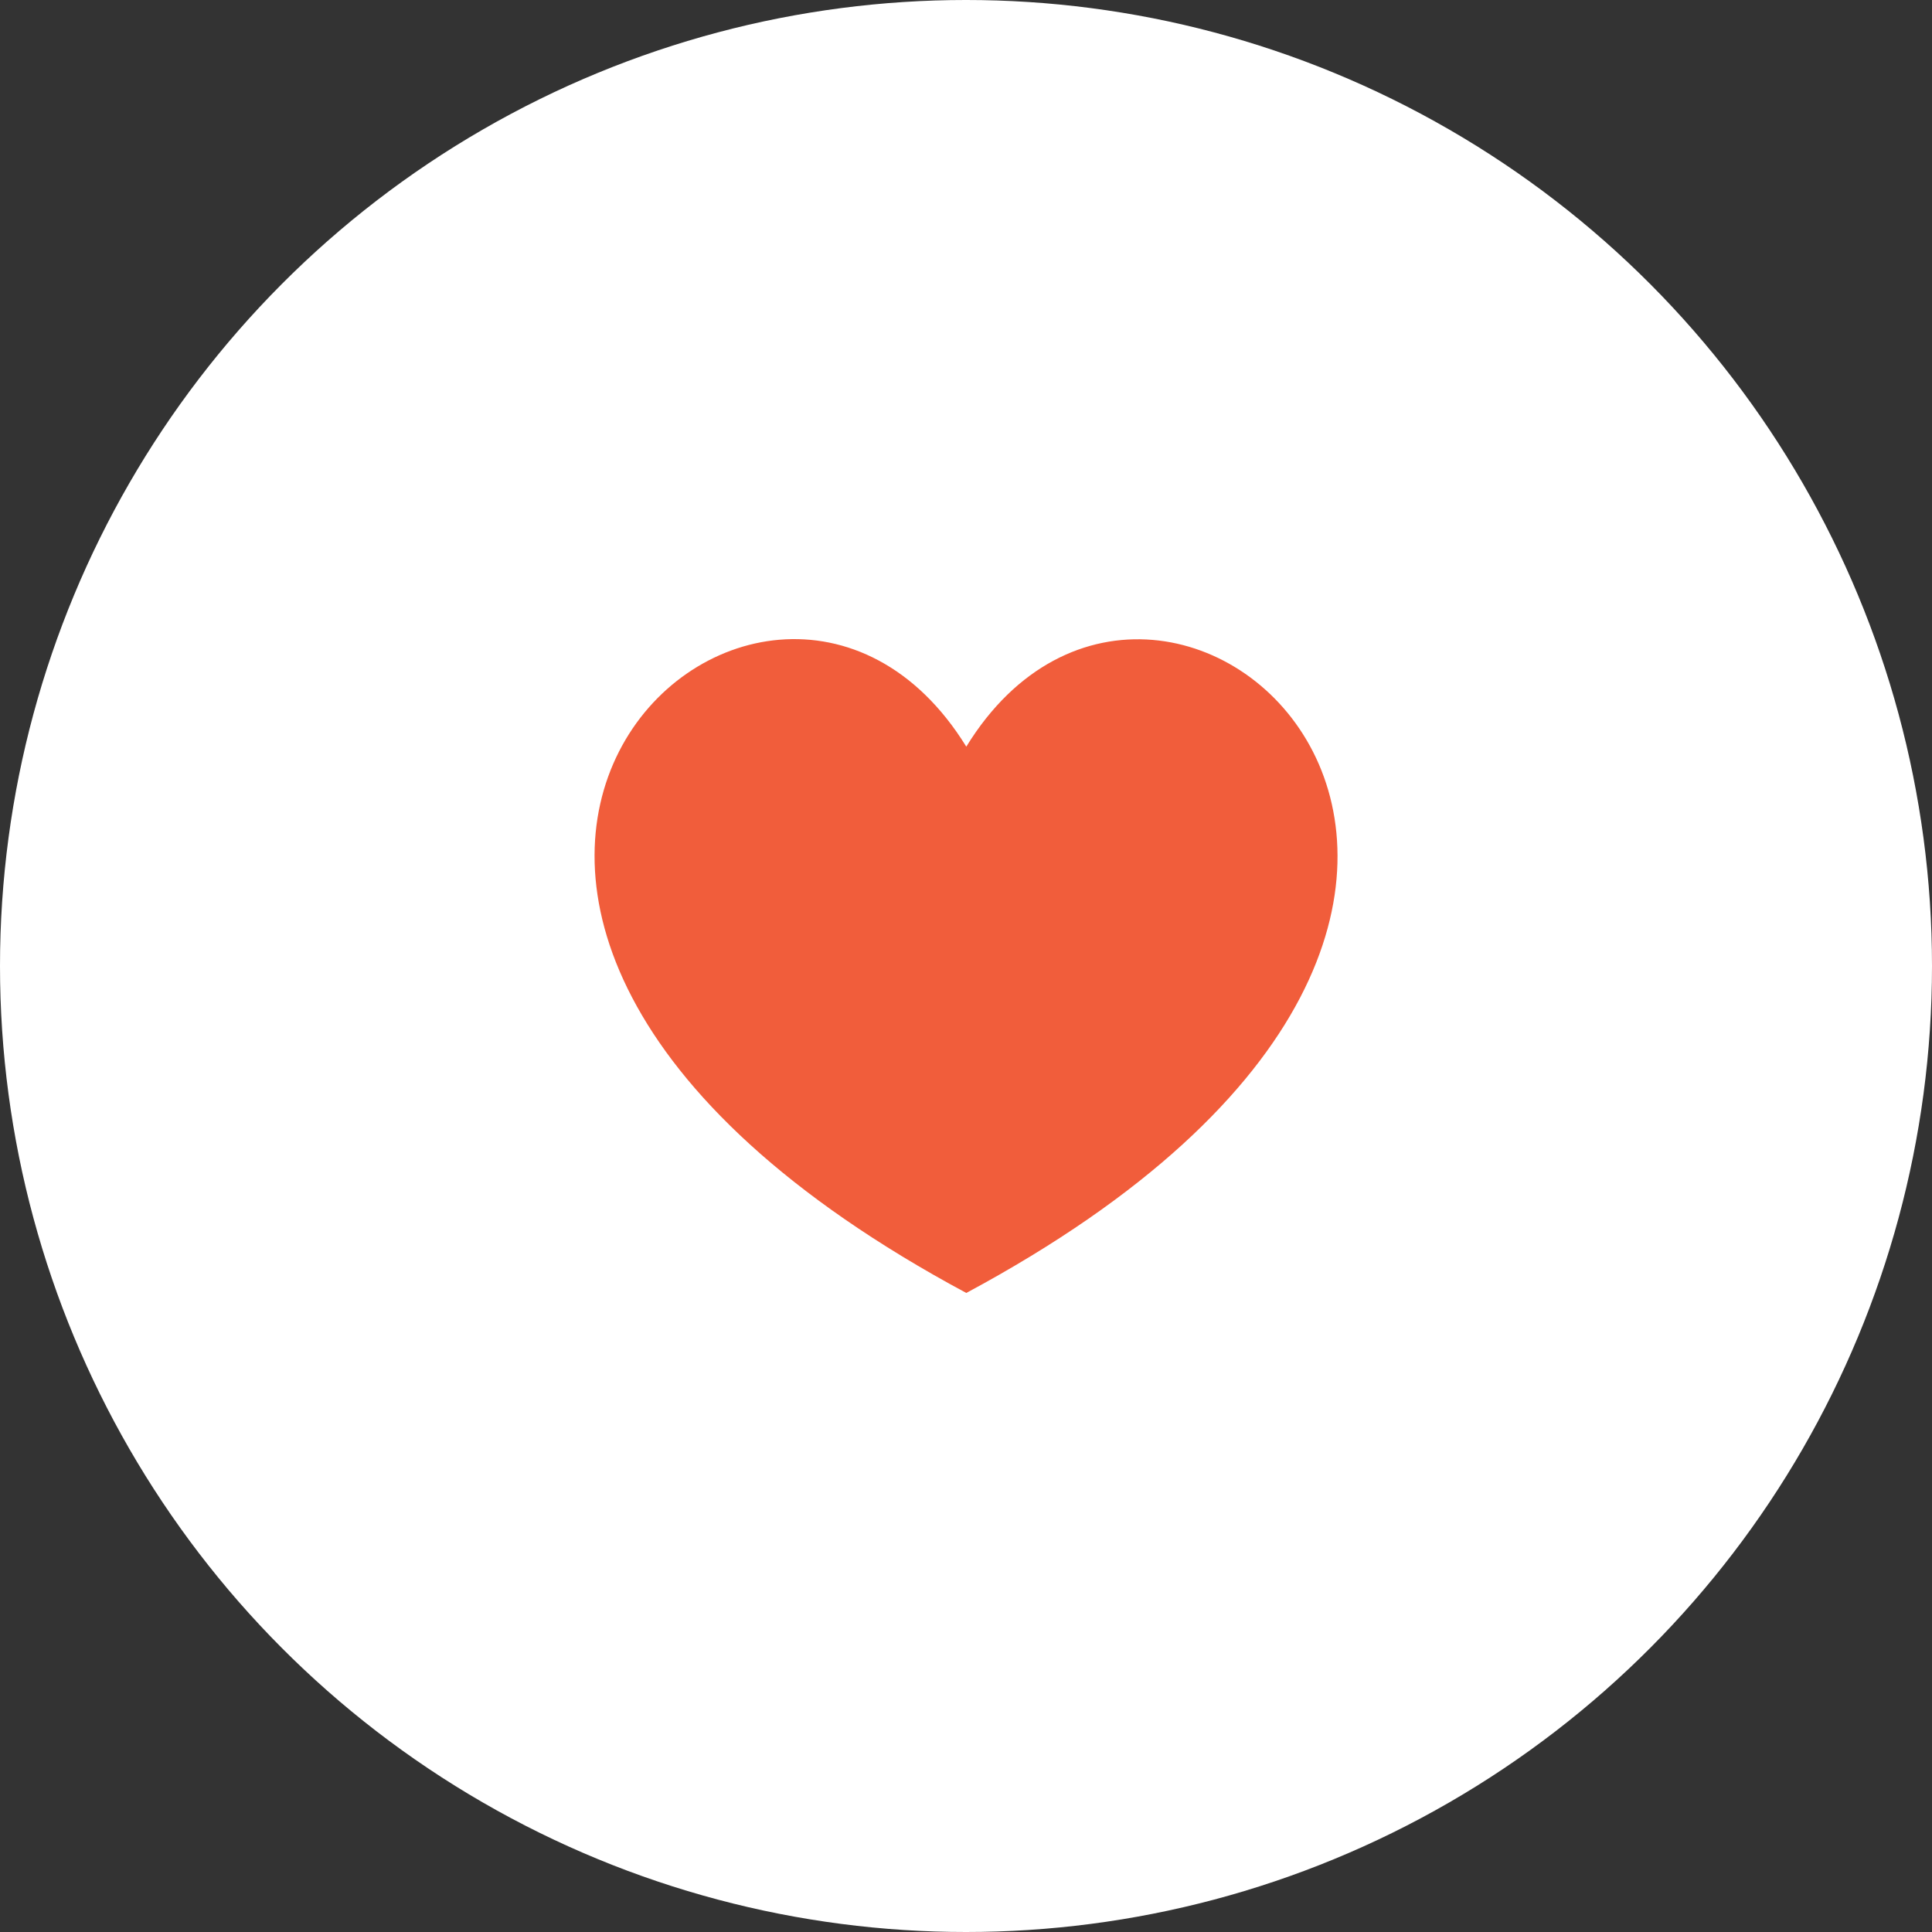
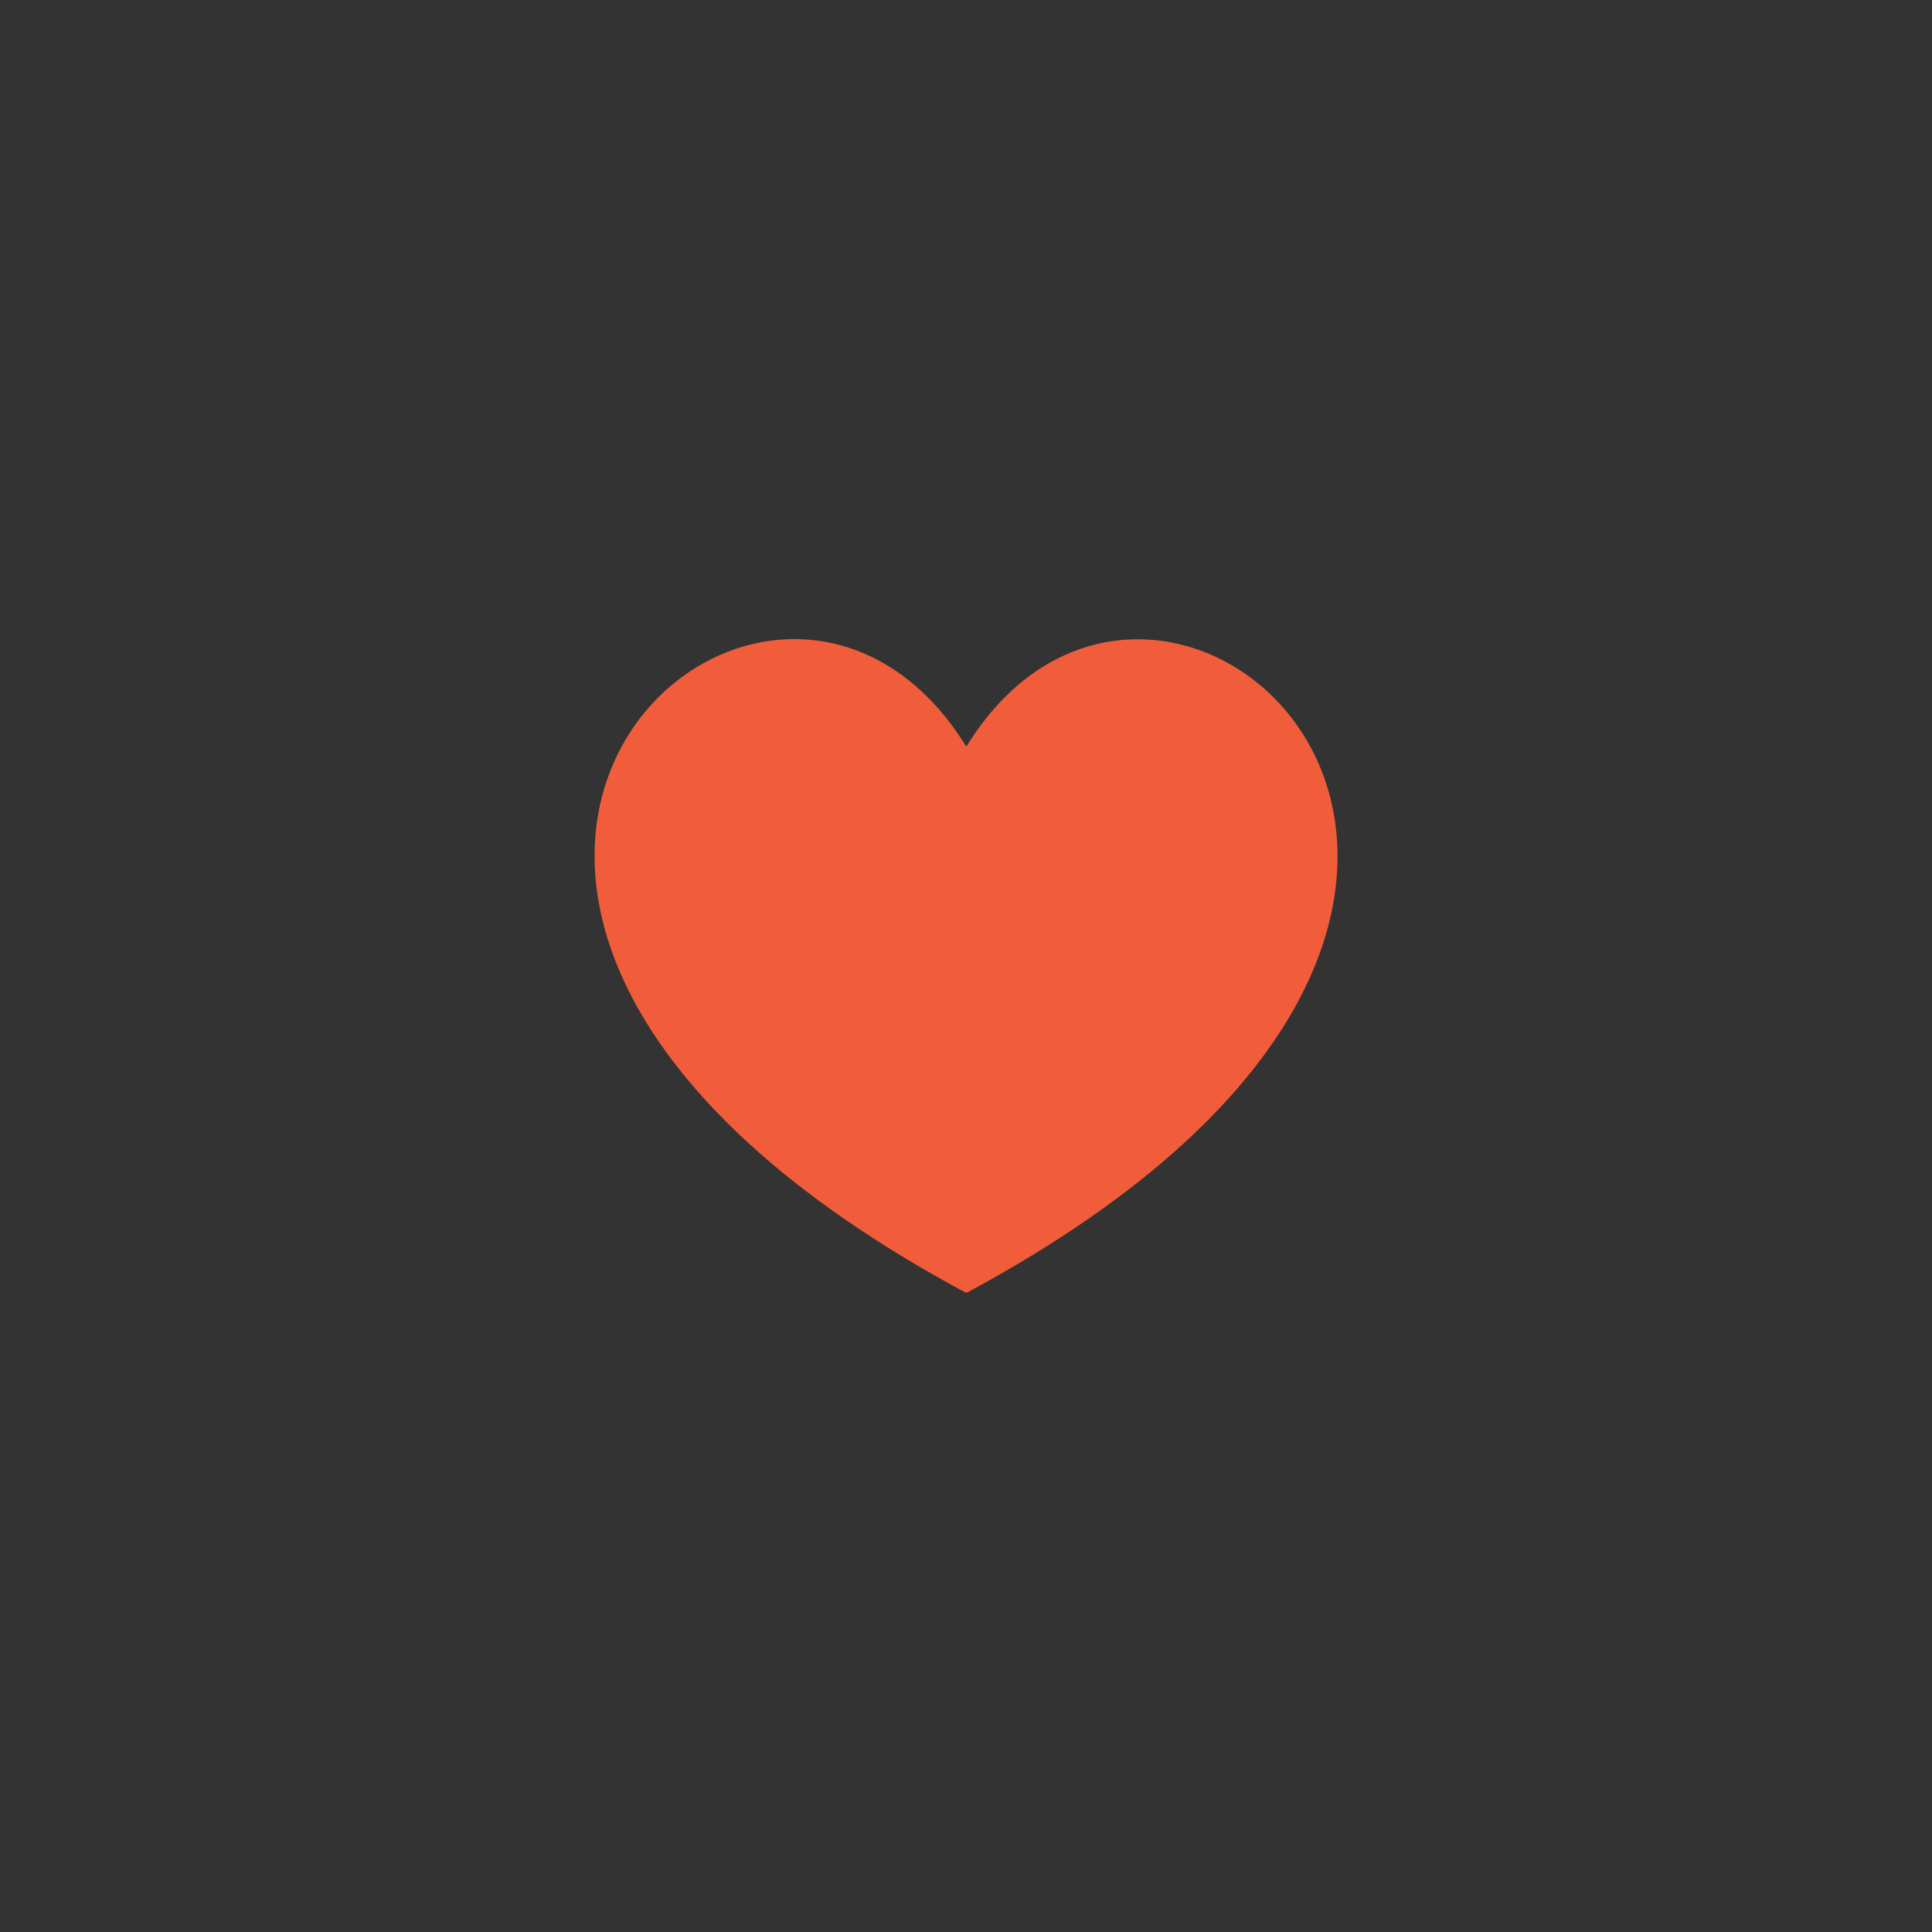
<svg xmlns="http://www.w3.org/2000/svg" viewBox="0 0 65 65">
  <rect x="0" y="0" width="65" height="65" fill="#333333" stroke="none" />
  <defs>
    <style>.cls-1{fill:#fff;}.cls-2{fill:#f15d3b;}</style>
  </defs>
  <g id="Layer_2" data-name="Layer 2">
    <g id="Icons">
      <g id="dnw_icon_care">
-         <circle class="cls-1" cx="32.5" cy="32.5" r="32.5" />
        <path class="cls-2" d="M32.51,43.5c24.37-13.08,6.74-29.34,0-18.38C25.74,14.15,8.12,30.41,32.51,43.5Z" />
      </g>
    </g>
  </g>
</svg>